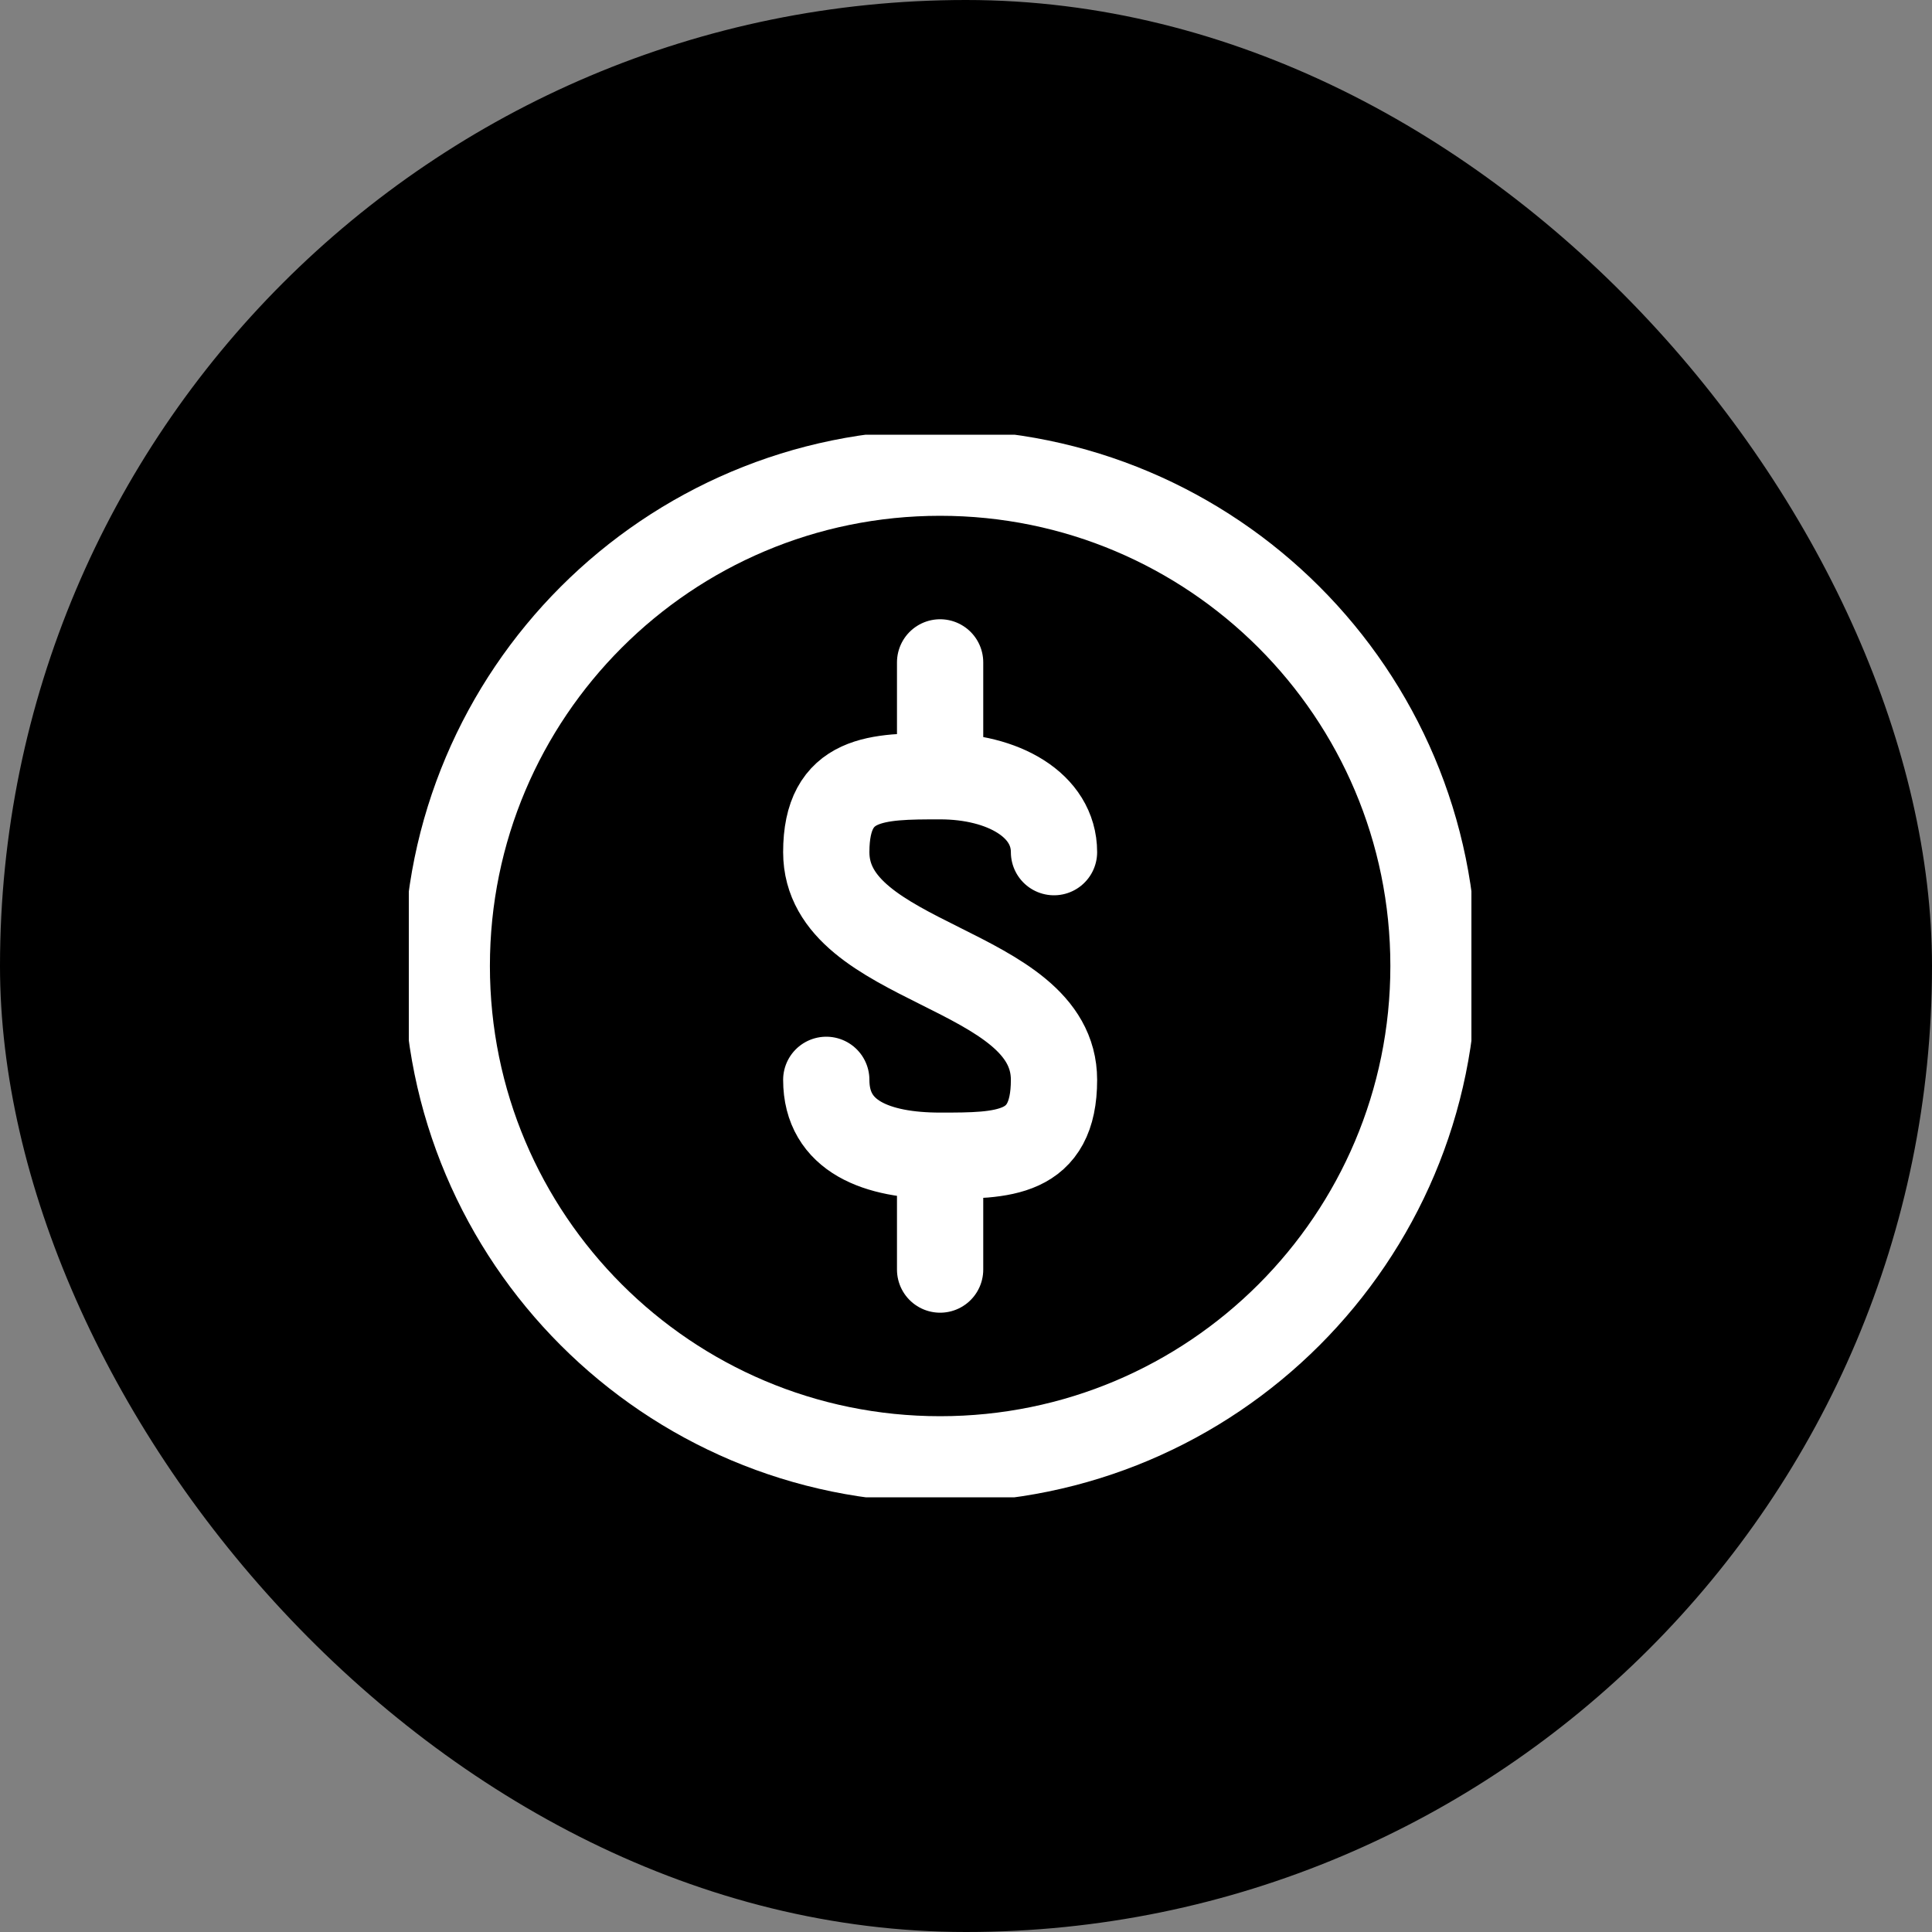
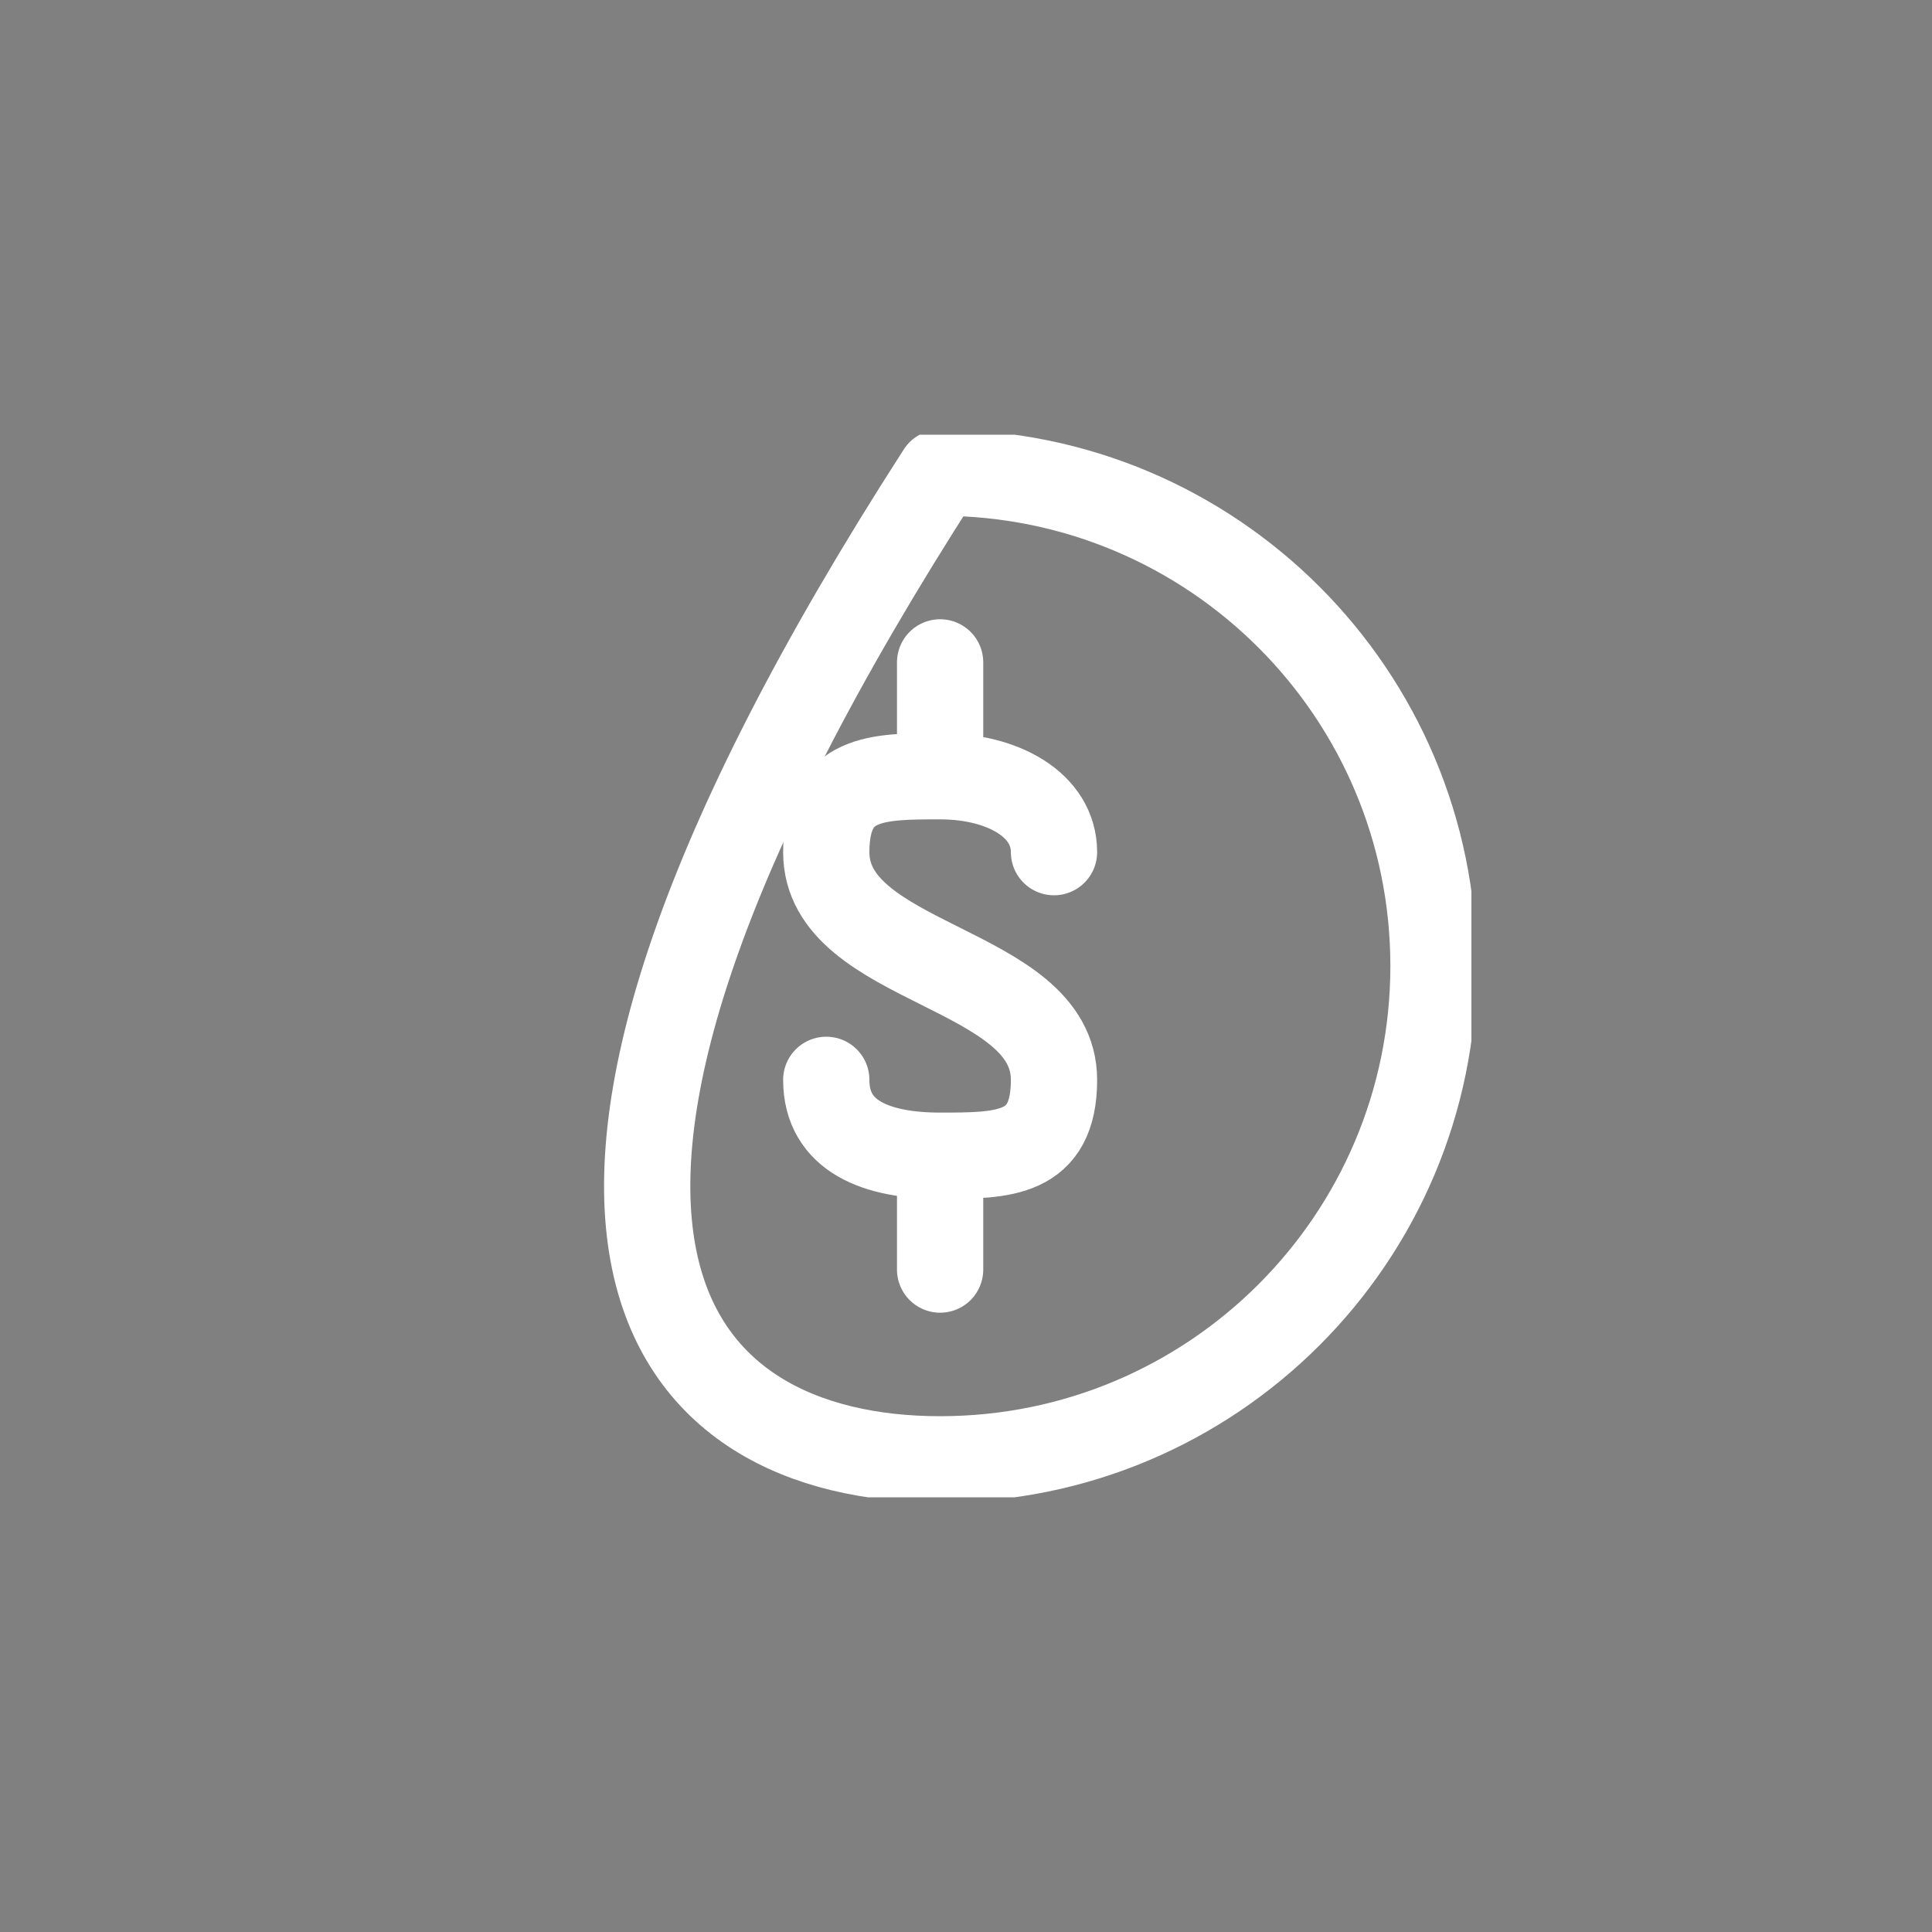
<svg xmlns="http://www.w3.org/2000/svg" width="40" height="40" viewBox="0 0 40 40" fill="none">
  <rect x="0" y="0" width="40" height="40" fill="#808080" stroke="none" />
-   <rect width="40" height="40" rx="20" fill="black" />
  <g clip-path="url(#clip0_58_116)">
    <path d="M19.464 16.071V13.714M19.464 16.071C18.16 16.071 17.107 16.071 17.107 17.643C17.107 20 21.822 20 21.822 22.357C21.822 23.928 20.769 23.928 19.464 23.928M19.464 16.071C20.769 16.071 21.822 16.668 21.822 17.643M17.107 22.357C17.107 23.535 18.16 23.928 19.464 23.928M19.464 23.928V26.285" stroke="white" stroke-width="1.786" stroke-linecap="round" stroke-linejoin="round" />
-     <path d="M19.464 30.214C25.105 30.214 29.679 25.641 29.679 20C29.679 14.359 25.105 9.786 19.464 9.786C13.823 9.786 9.25 14.359 9.25 20C9.25 25.641 13.823 30.214 19.464 30.214Z" stroke="white" stroke-width="1.786" stroke-linecap="round" stroke-linejoin="round" />
+     <path d="M19.464 30.214C25.105 30.214 29.679 25.641 29.679 20C29.679 14.359 25.105 9.786 19.464 9.786C9.25 25.641 13.823 30.214 19.464 30.214Z" stroke="white" stroke-width="1.786" stroke-linecap="round" stroke-linejoin="round" />
  </g>
  <defs>
    <clipPath id="clip0_58_116">
      <rect width="22" height="22" fill="white" transform="translate(8.464 9)" />
    </clipPath>
  </defs>
</svg>